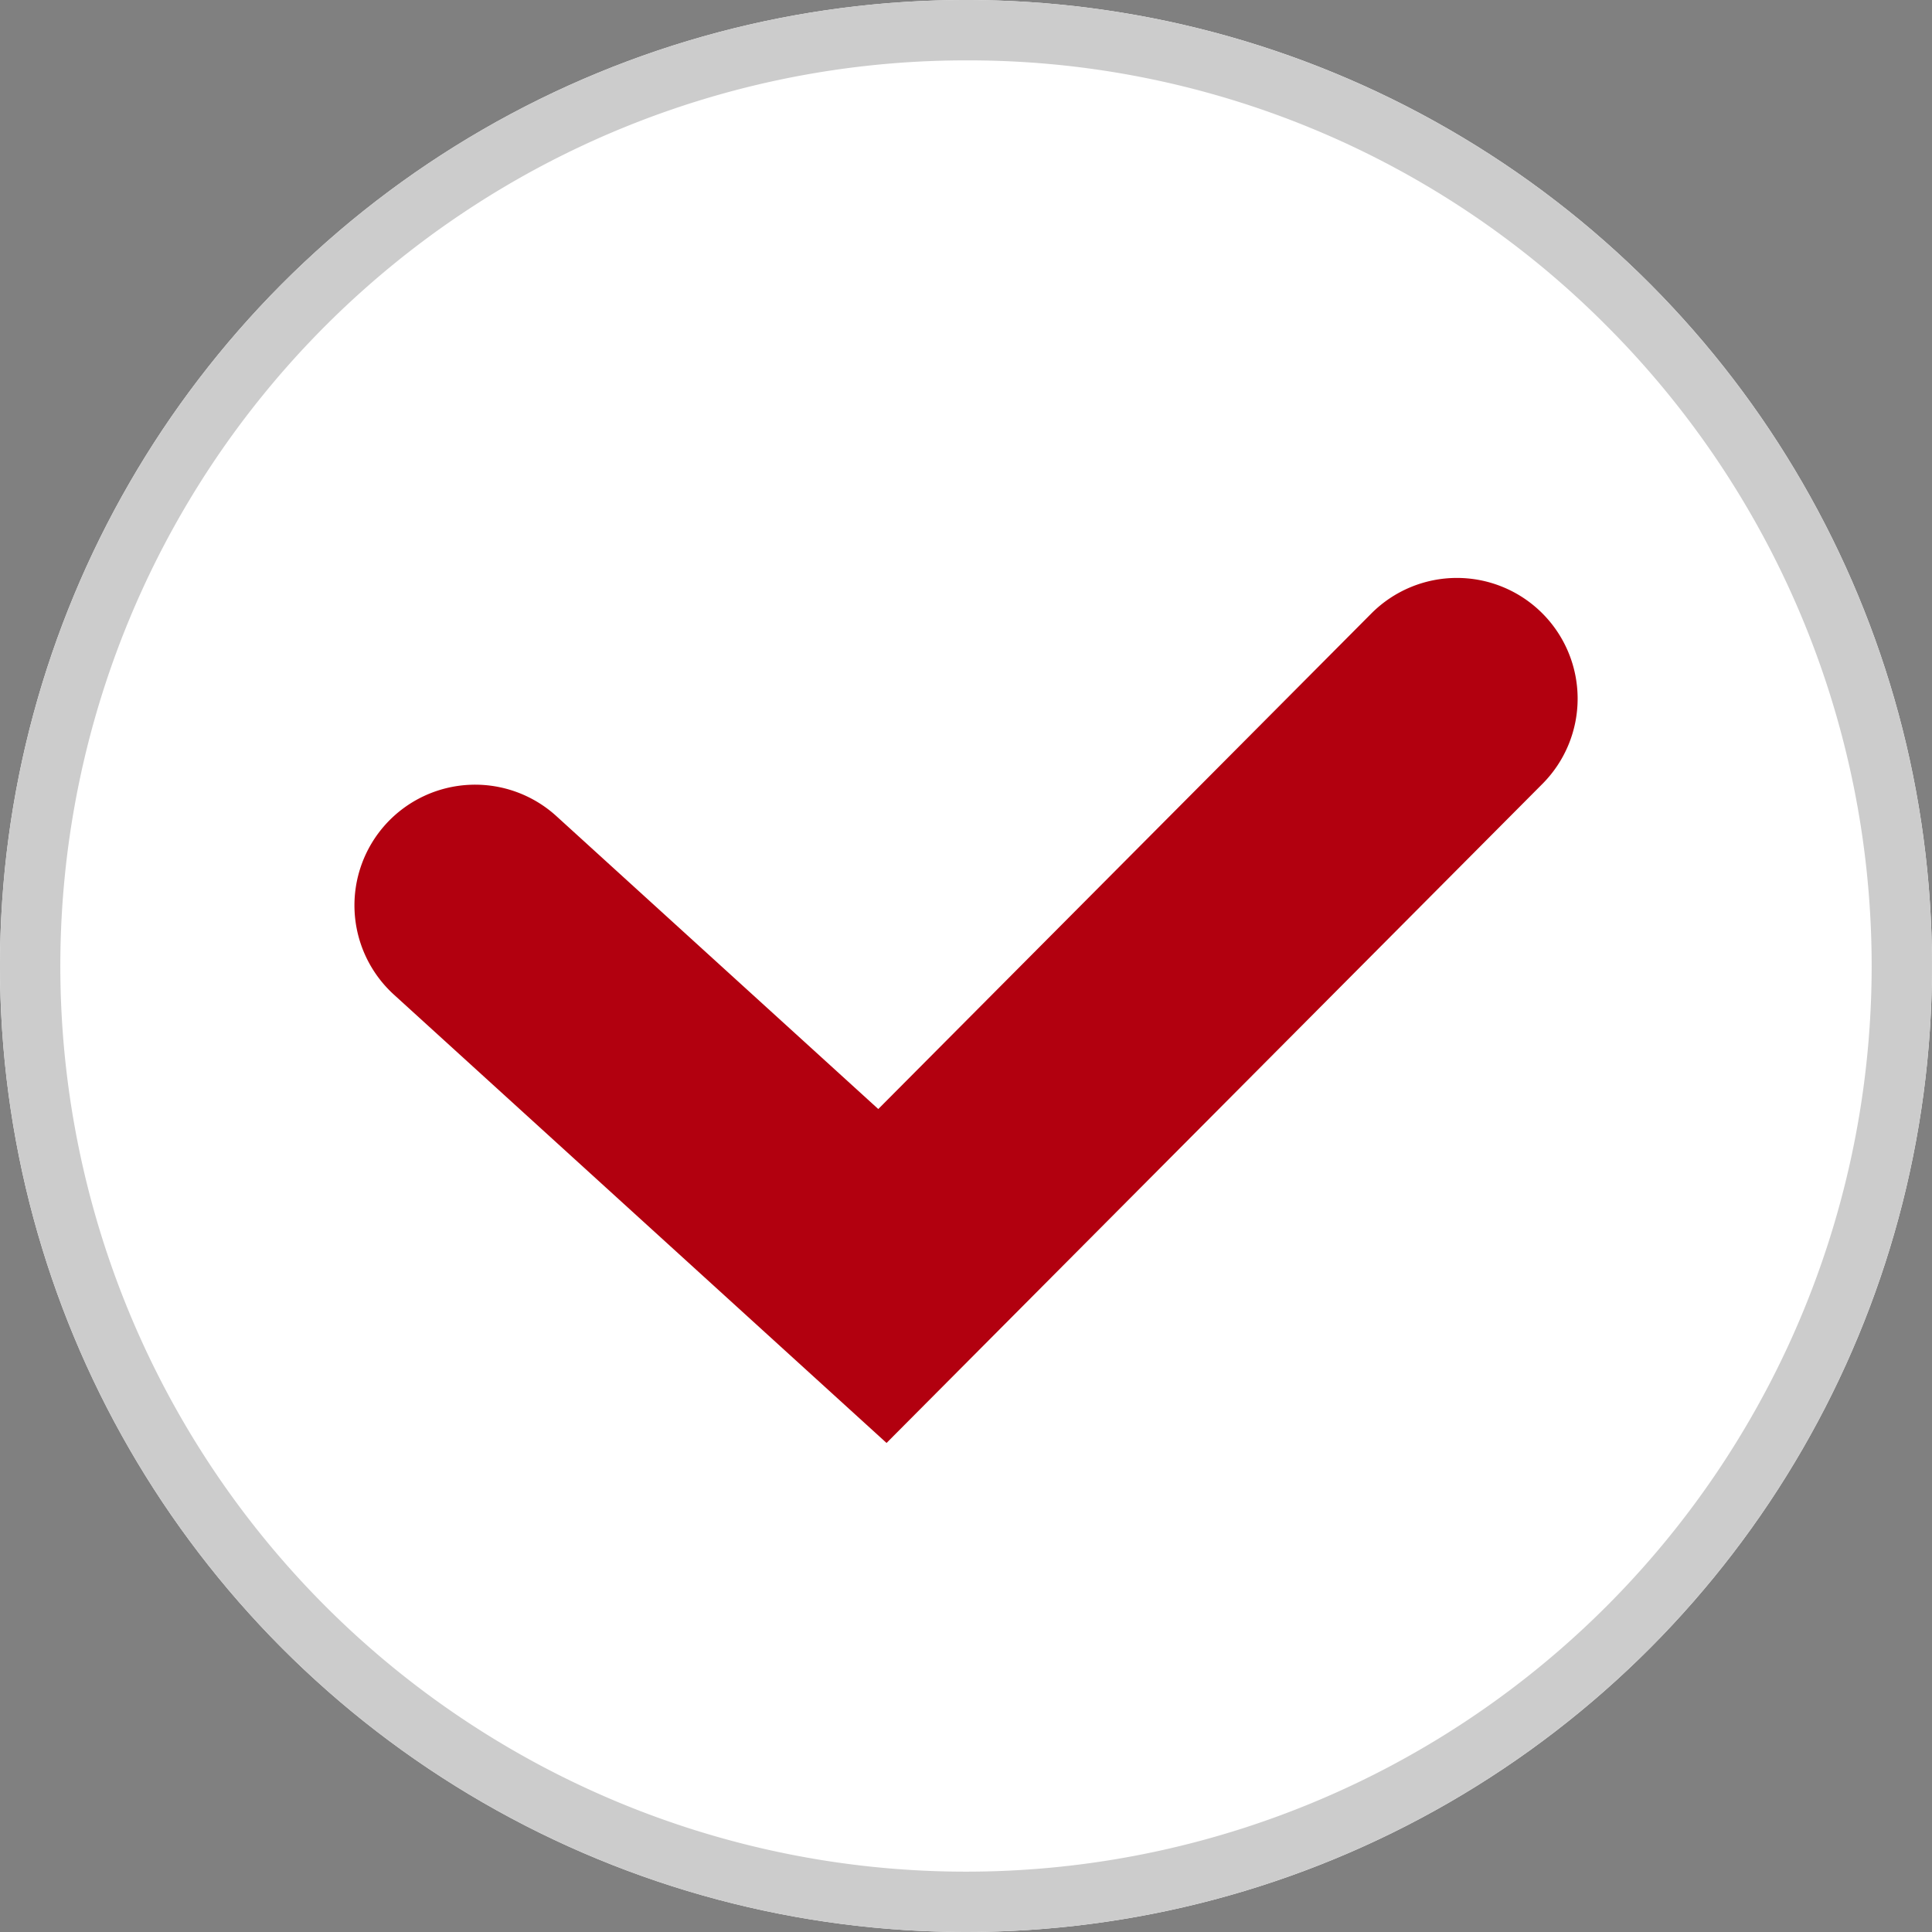
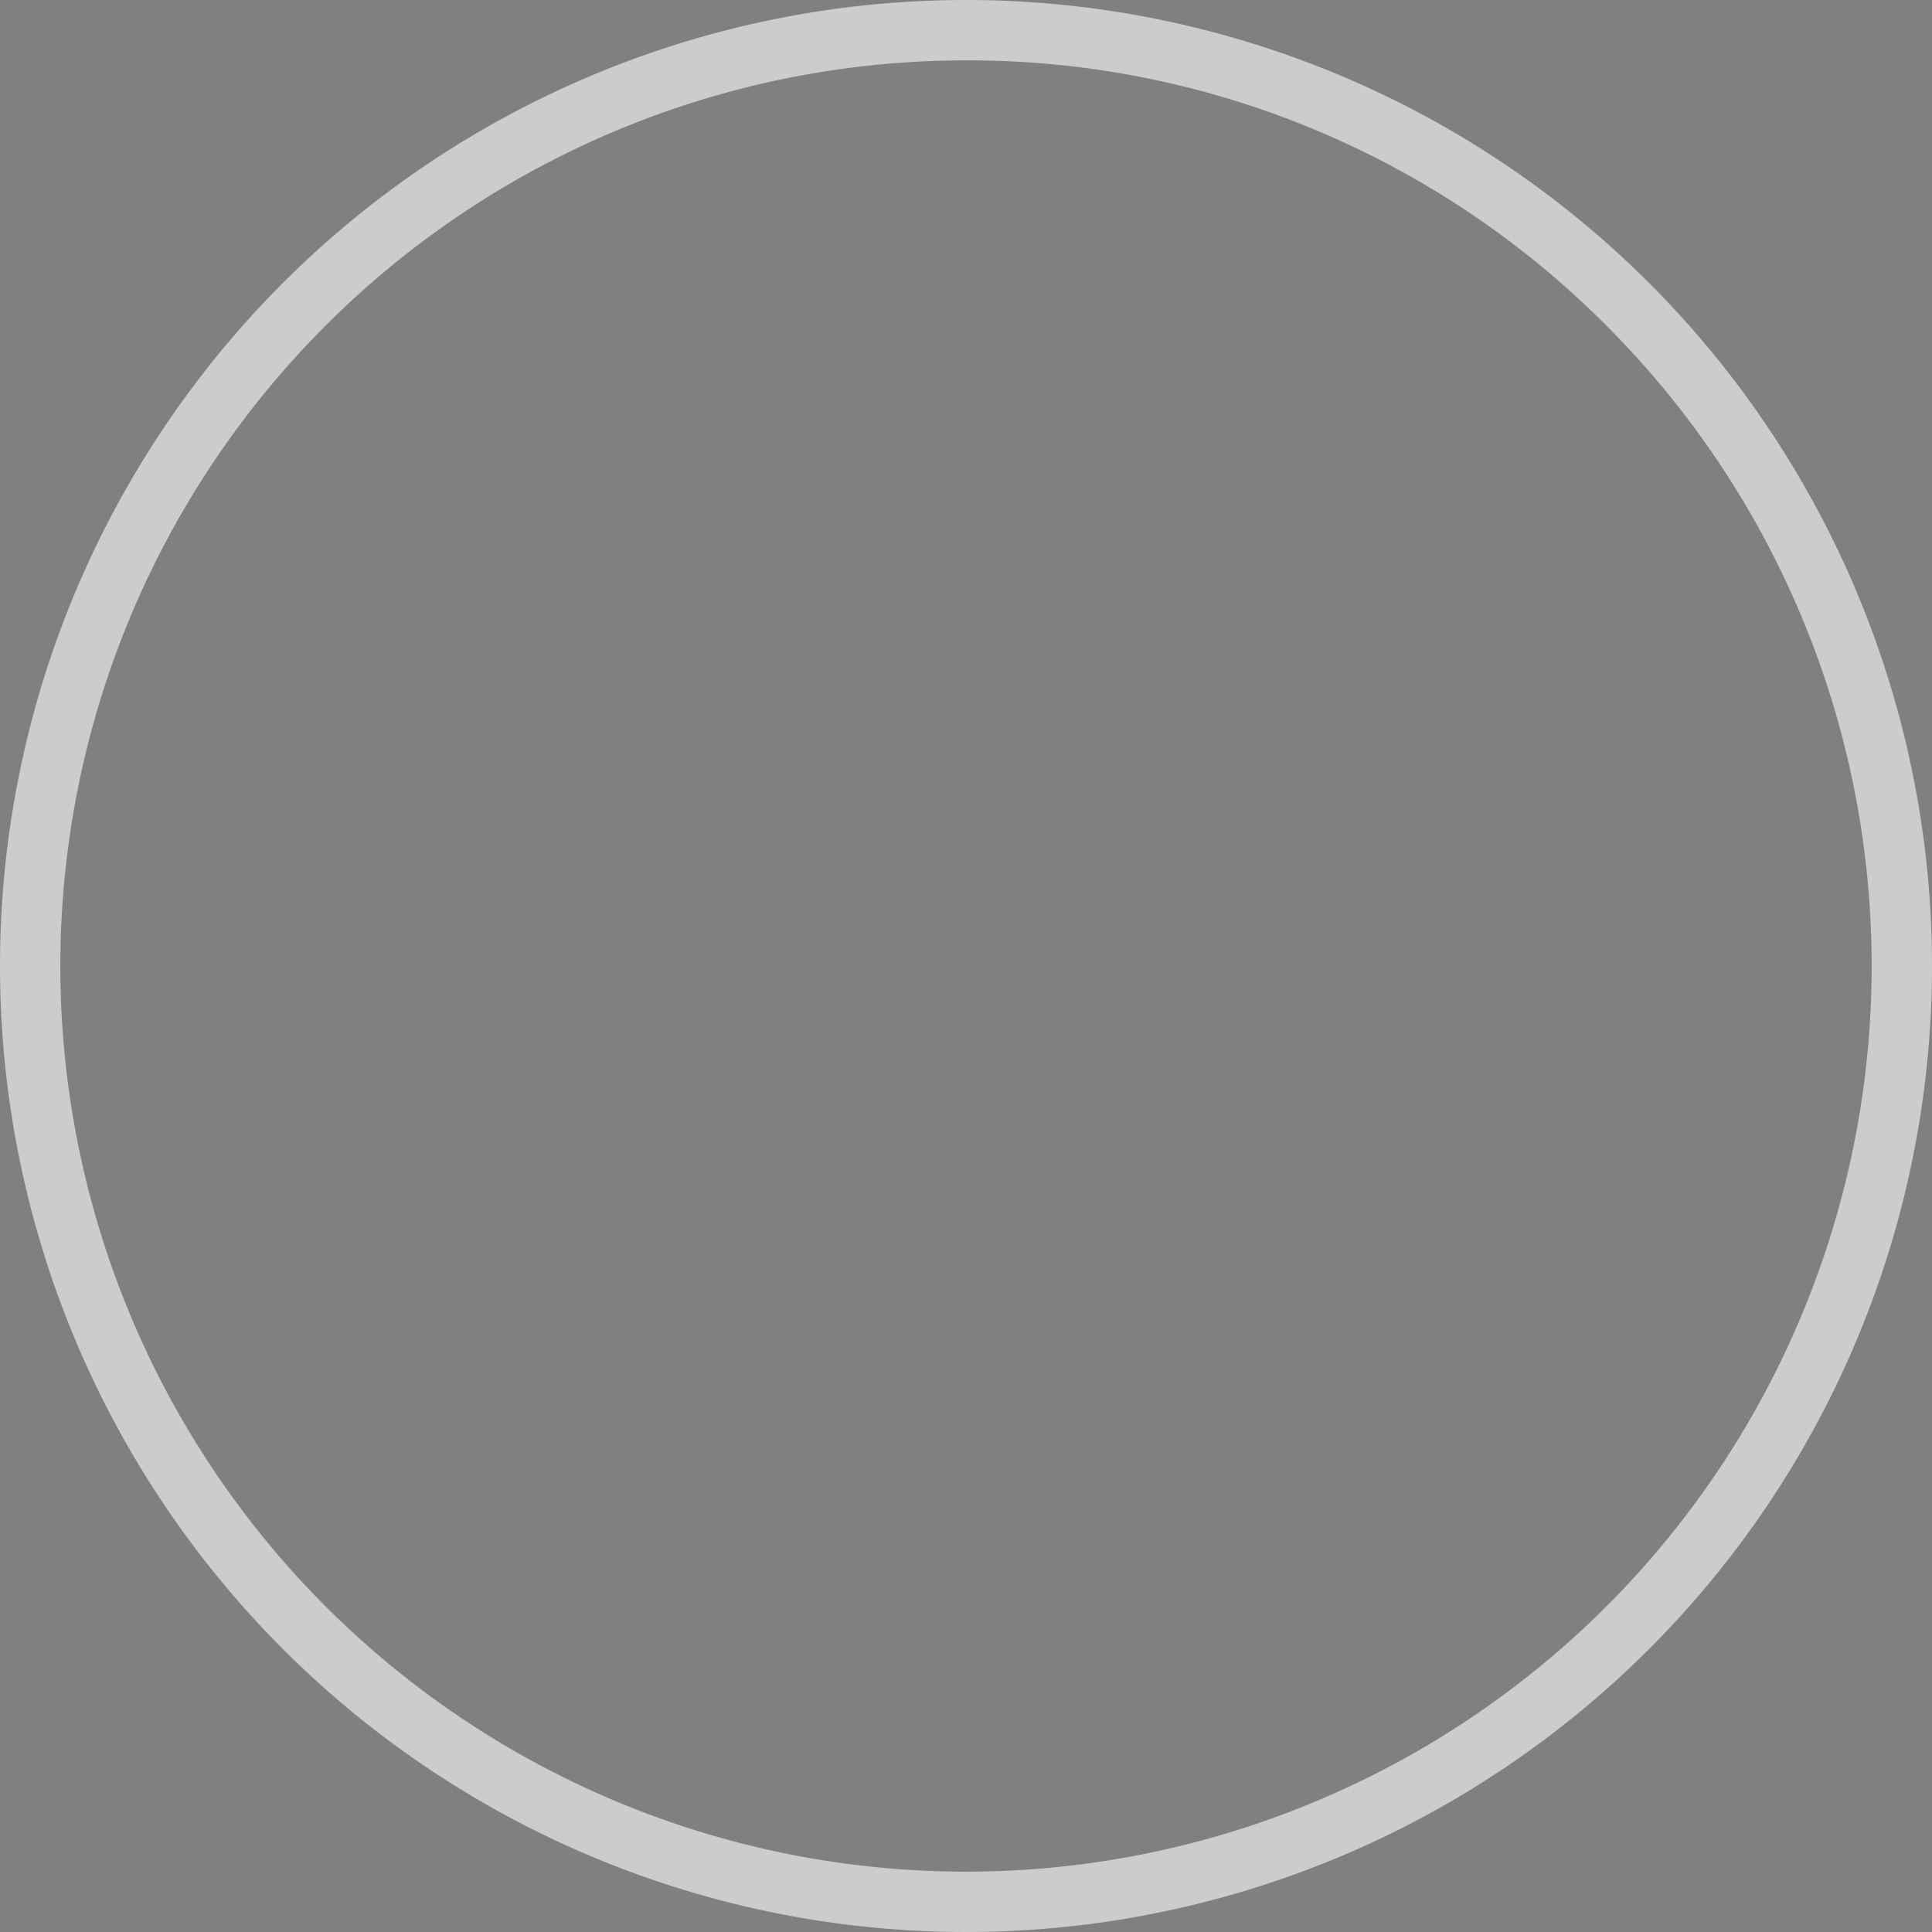
<svg xmlns="http://www.w3.org/2000/svg" width="32" height="32" viewBox="0 0 32 32">
  <rect x="0" y="0" width="32" height="32" fill="#808080" stroke="none" />
  <g transform="translate(-526 -1926)">
-     <circle cx="16" cy="16" r="16" transform="translate(526 1926)" fill="#fff" />
    <path d="M16,1A15,15,0,0,0,5.393,26.607,15,15,0,1,0,26.607,5.393,14.9,14.9,0,0,0,16,1m0-1A16,16,0,1,1,0,16,16,16,0,0,1,16,0Z" transform="translate(526 1926)" fill="#ccc" />
-     <path d="M-21148.445-19895.1l-8.16-7.426a2,2,0,0,1-.133-2.824,2,2,0,0,1,2.824-.133l5.332,4.852,8.166-8.207a2,2,0,0,1,2.828-.008,2,2,0,0,1,.008,2.828Z" transform="translate(21689.129 21845)" fill="#b2000f" />
  </g>
</svg>